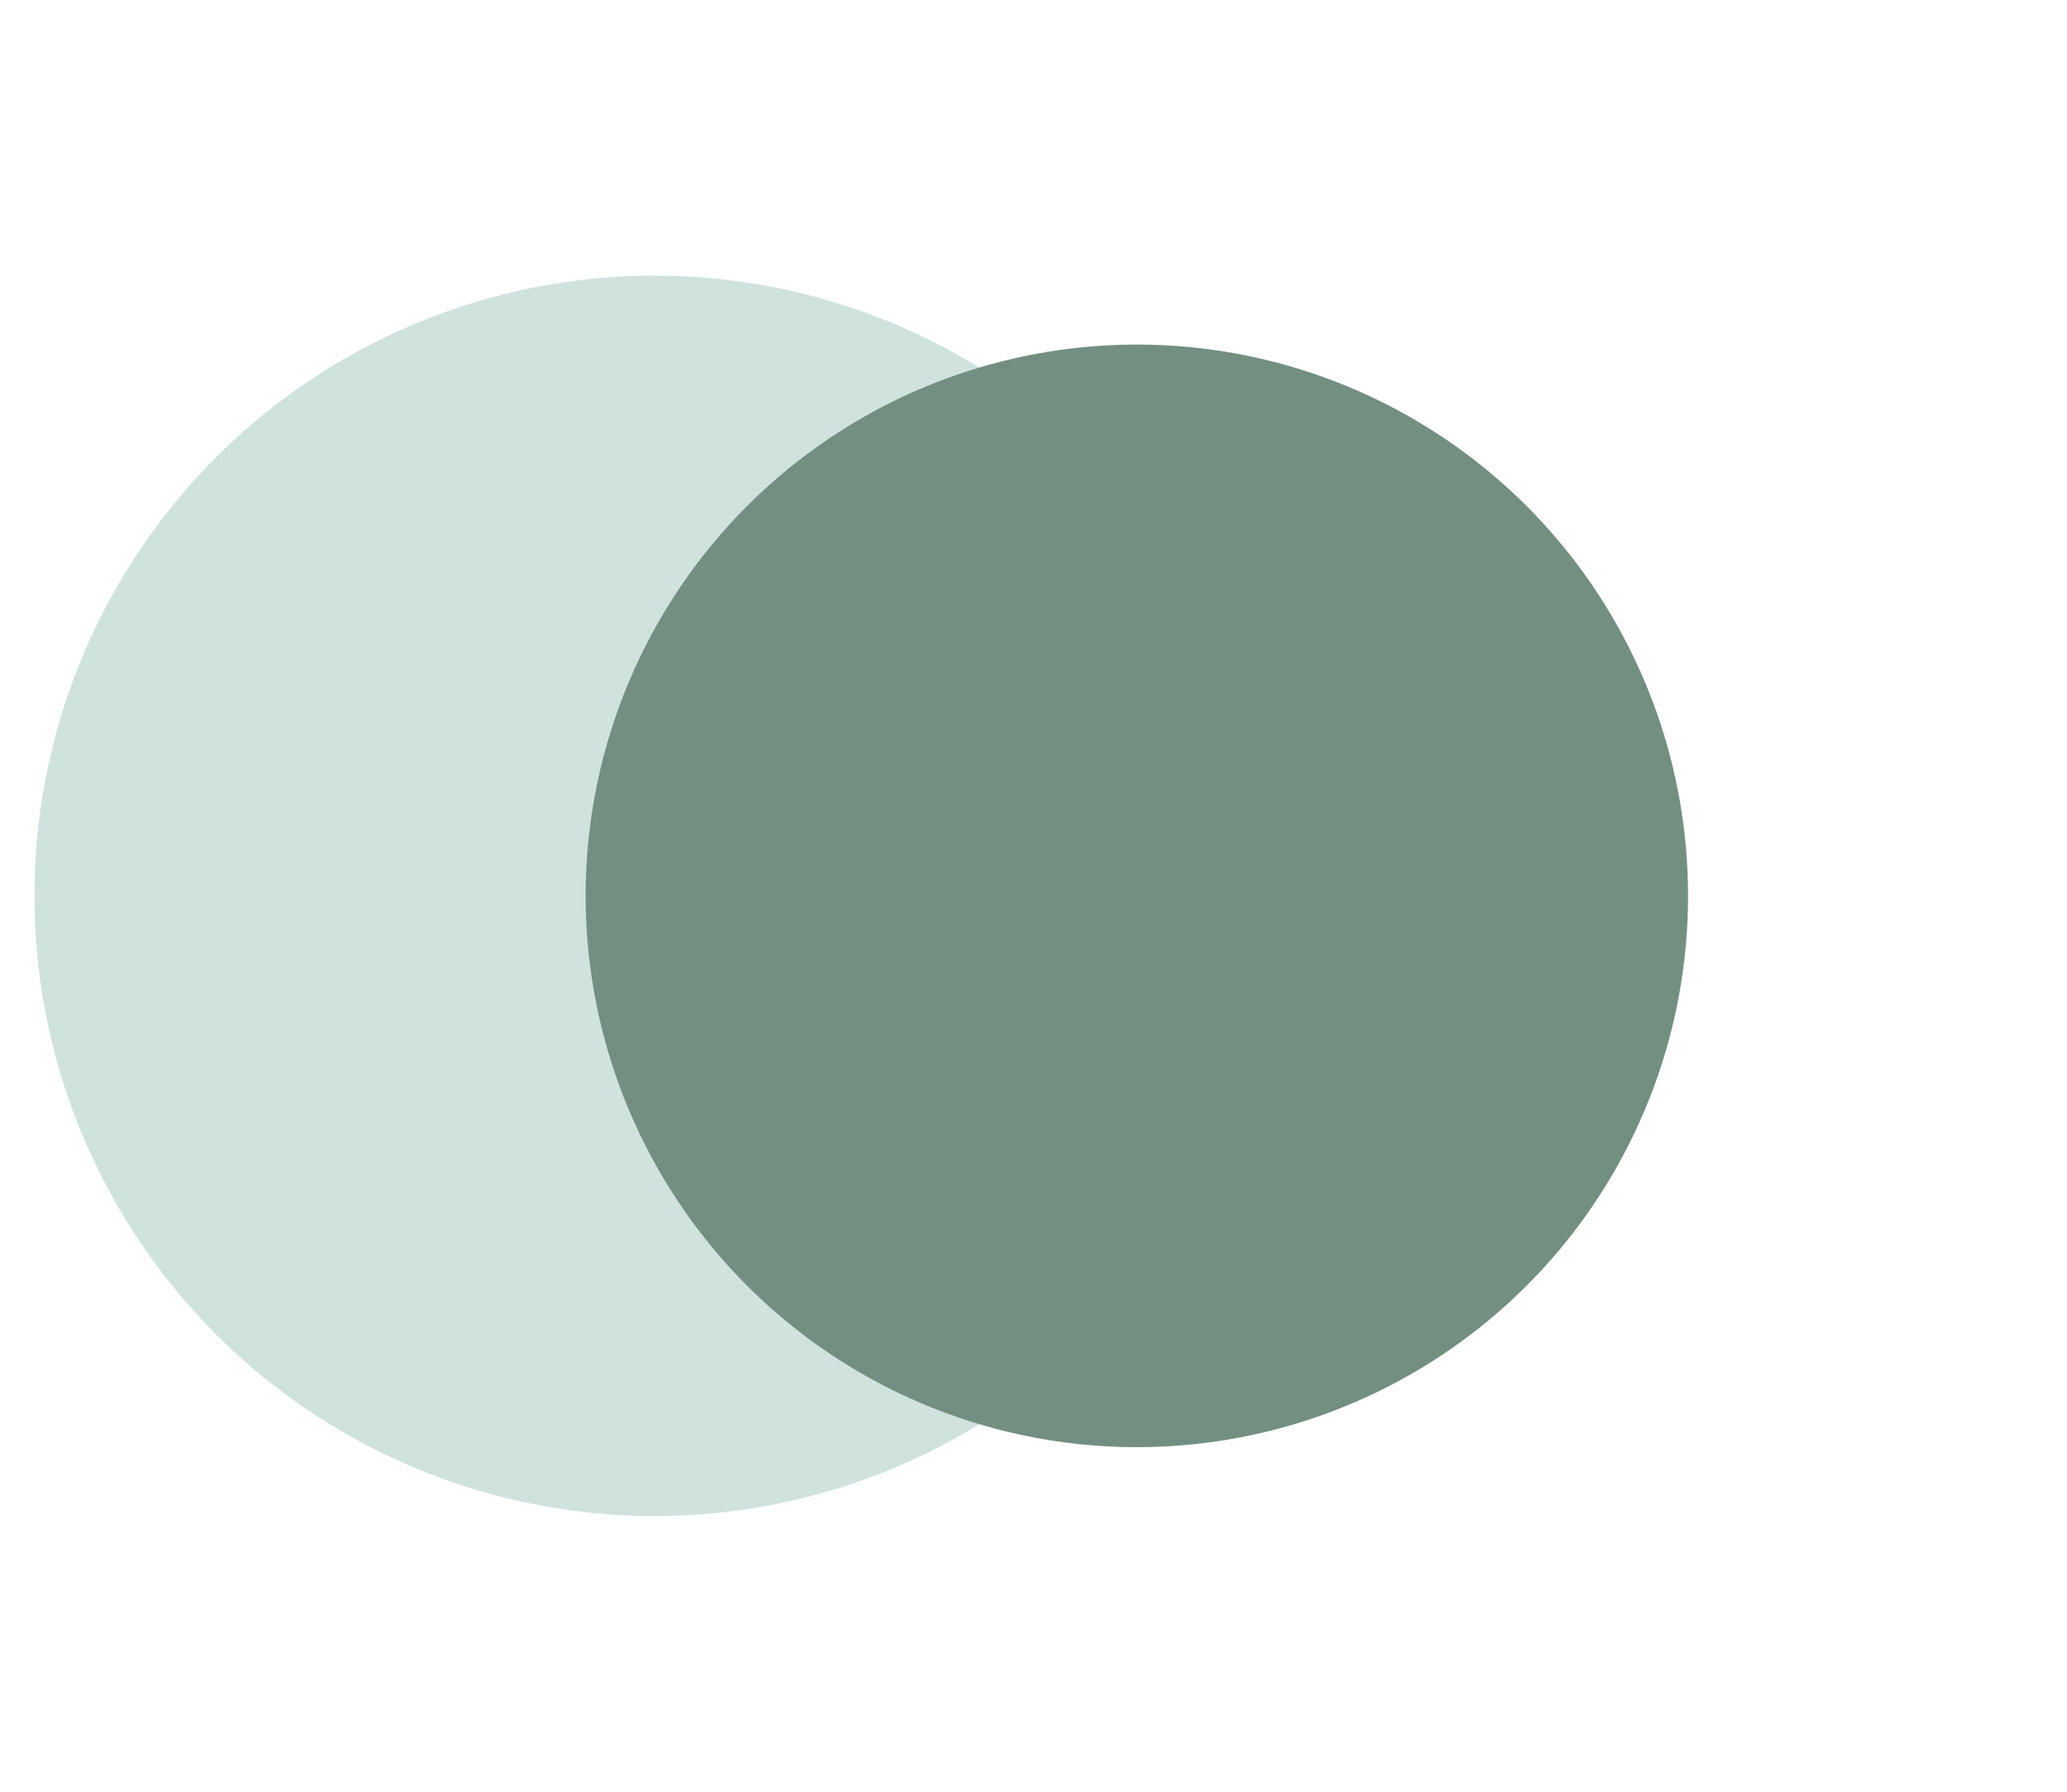
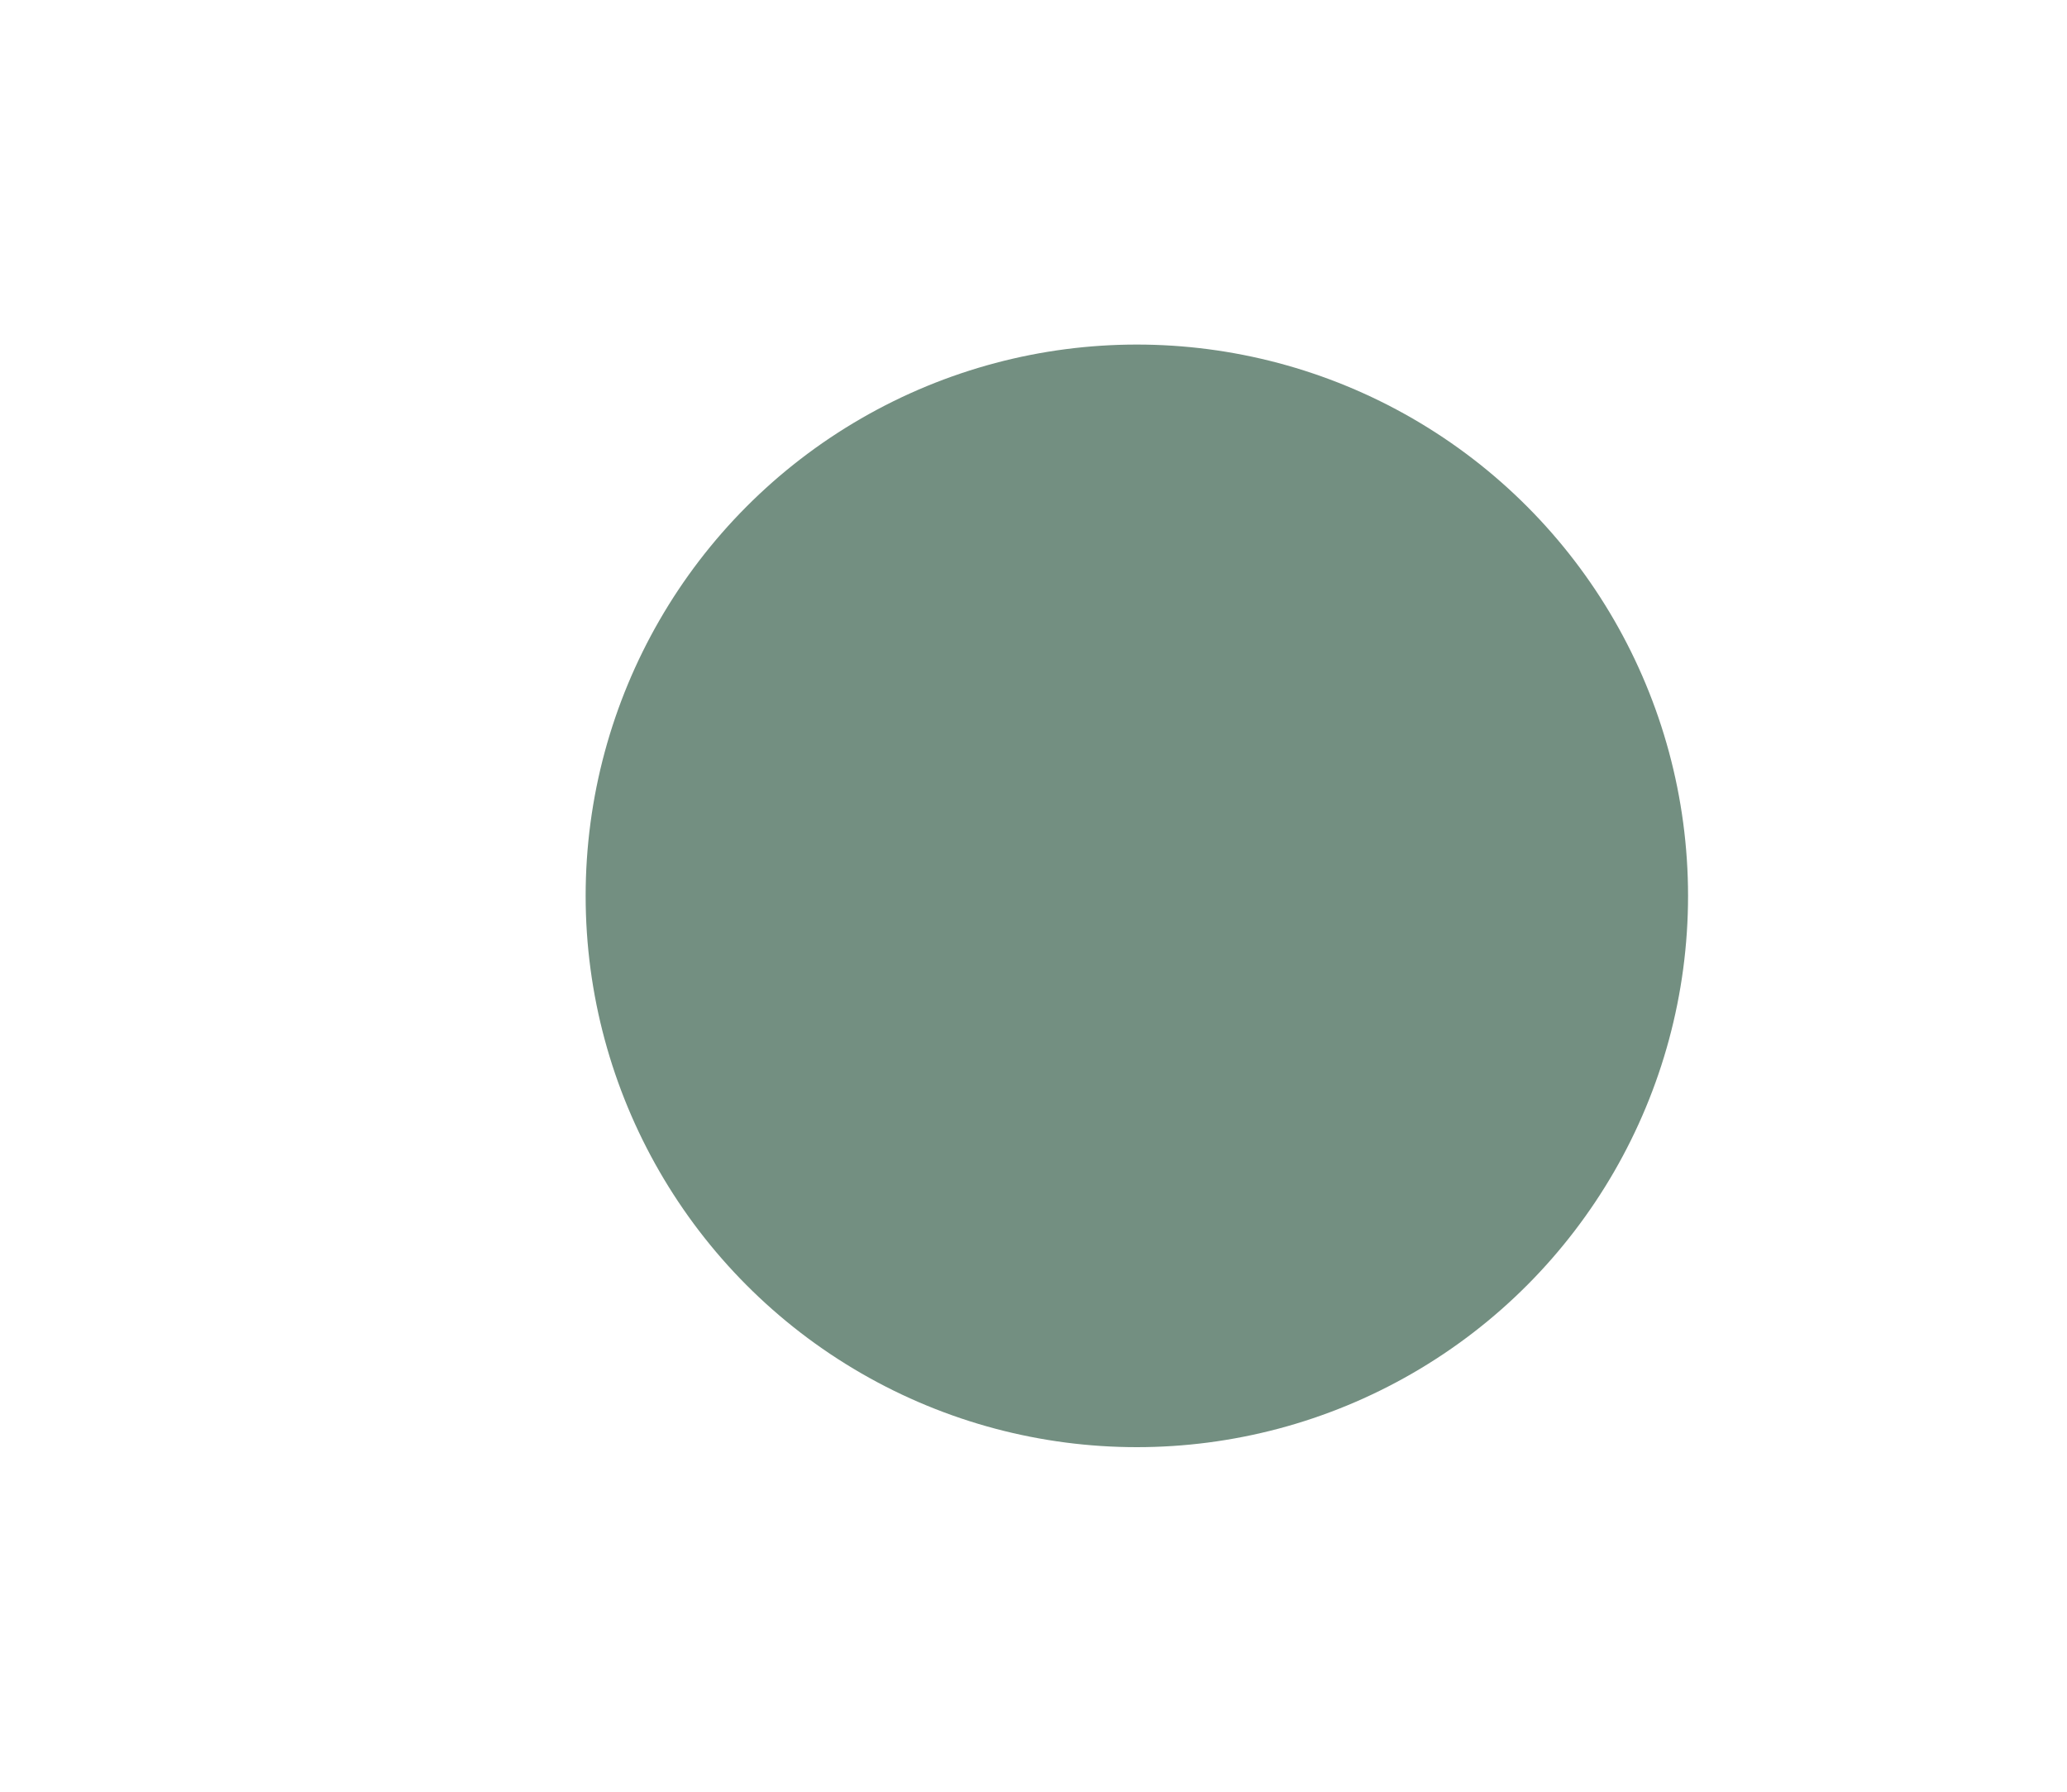
<svg xmlns="http://www.w3.org/2000/svg" width="30" height="26" viewBox="0 0 30 26" fill="none">
-   <circle cx="9.5" cy="13" r="9" fill="#D0E2DE" />
  <g filter="url(#filter0_f_115_726)">
    <circle cx="16.5" cy="13" r="8" fill="#738F81" />
  </g>
  <defs>
    <filter id="filter0_f_115_726" x="3.5" y="0" width="26" height="26" filterUnits="userSpaceOnUse" color-interpolation-filters="sRGB">
      <feFlood flood-opacity="0" result="BackgroundImageFix" />
      <feBlend mode="normal" in="SourceGraphic" in2="BackgroundImageFix" result="shape" />
      <feGaussianBlur stdDeviation="2.5" result="effect1_foregroundBlur_115_726" />
    </filter>
  </defs>
</svg>